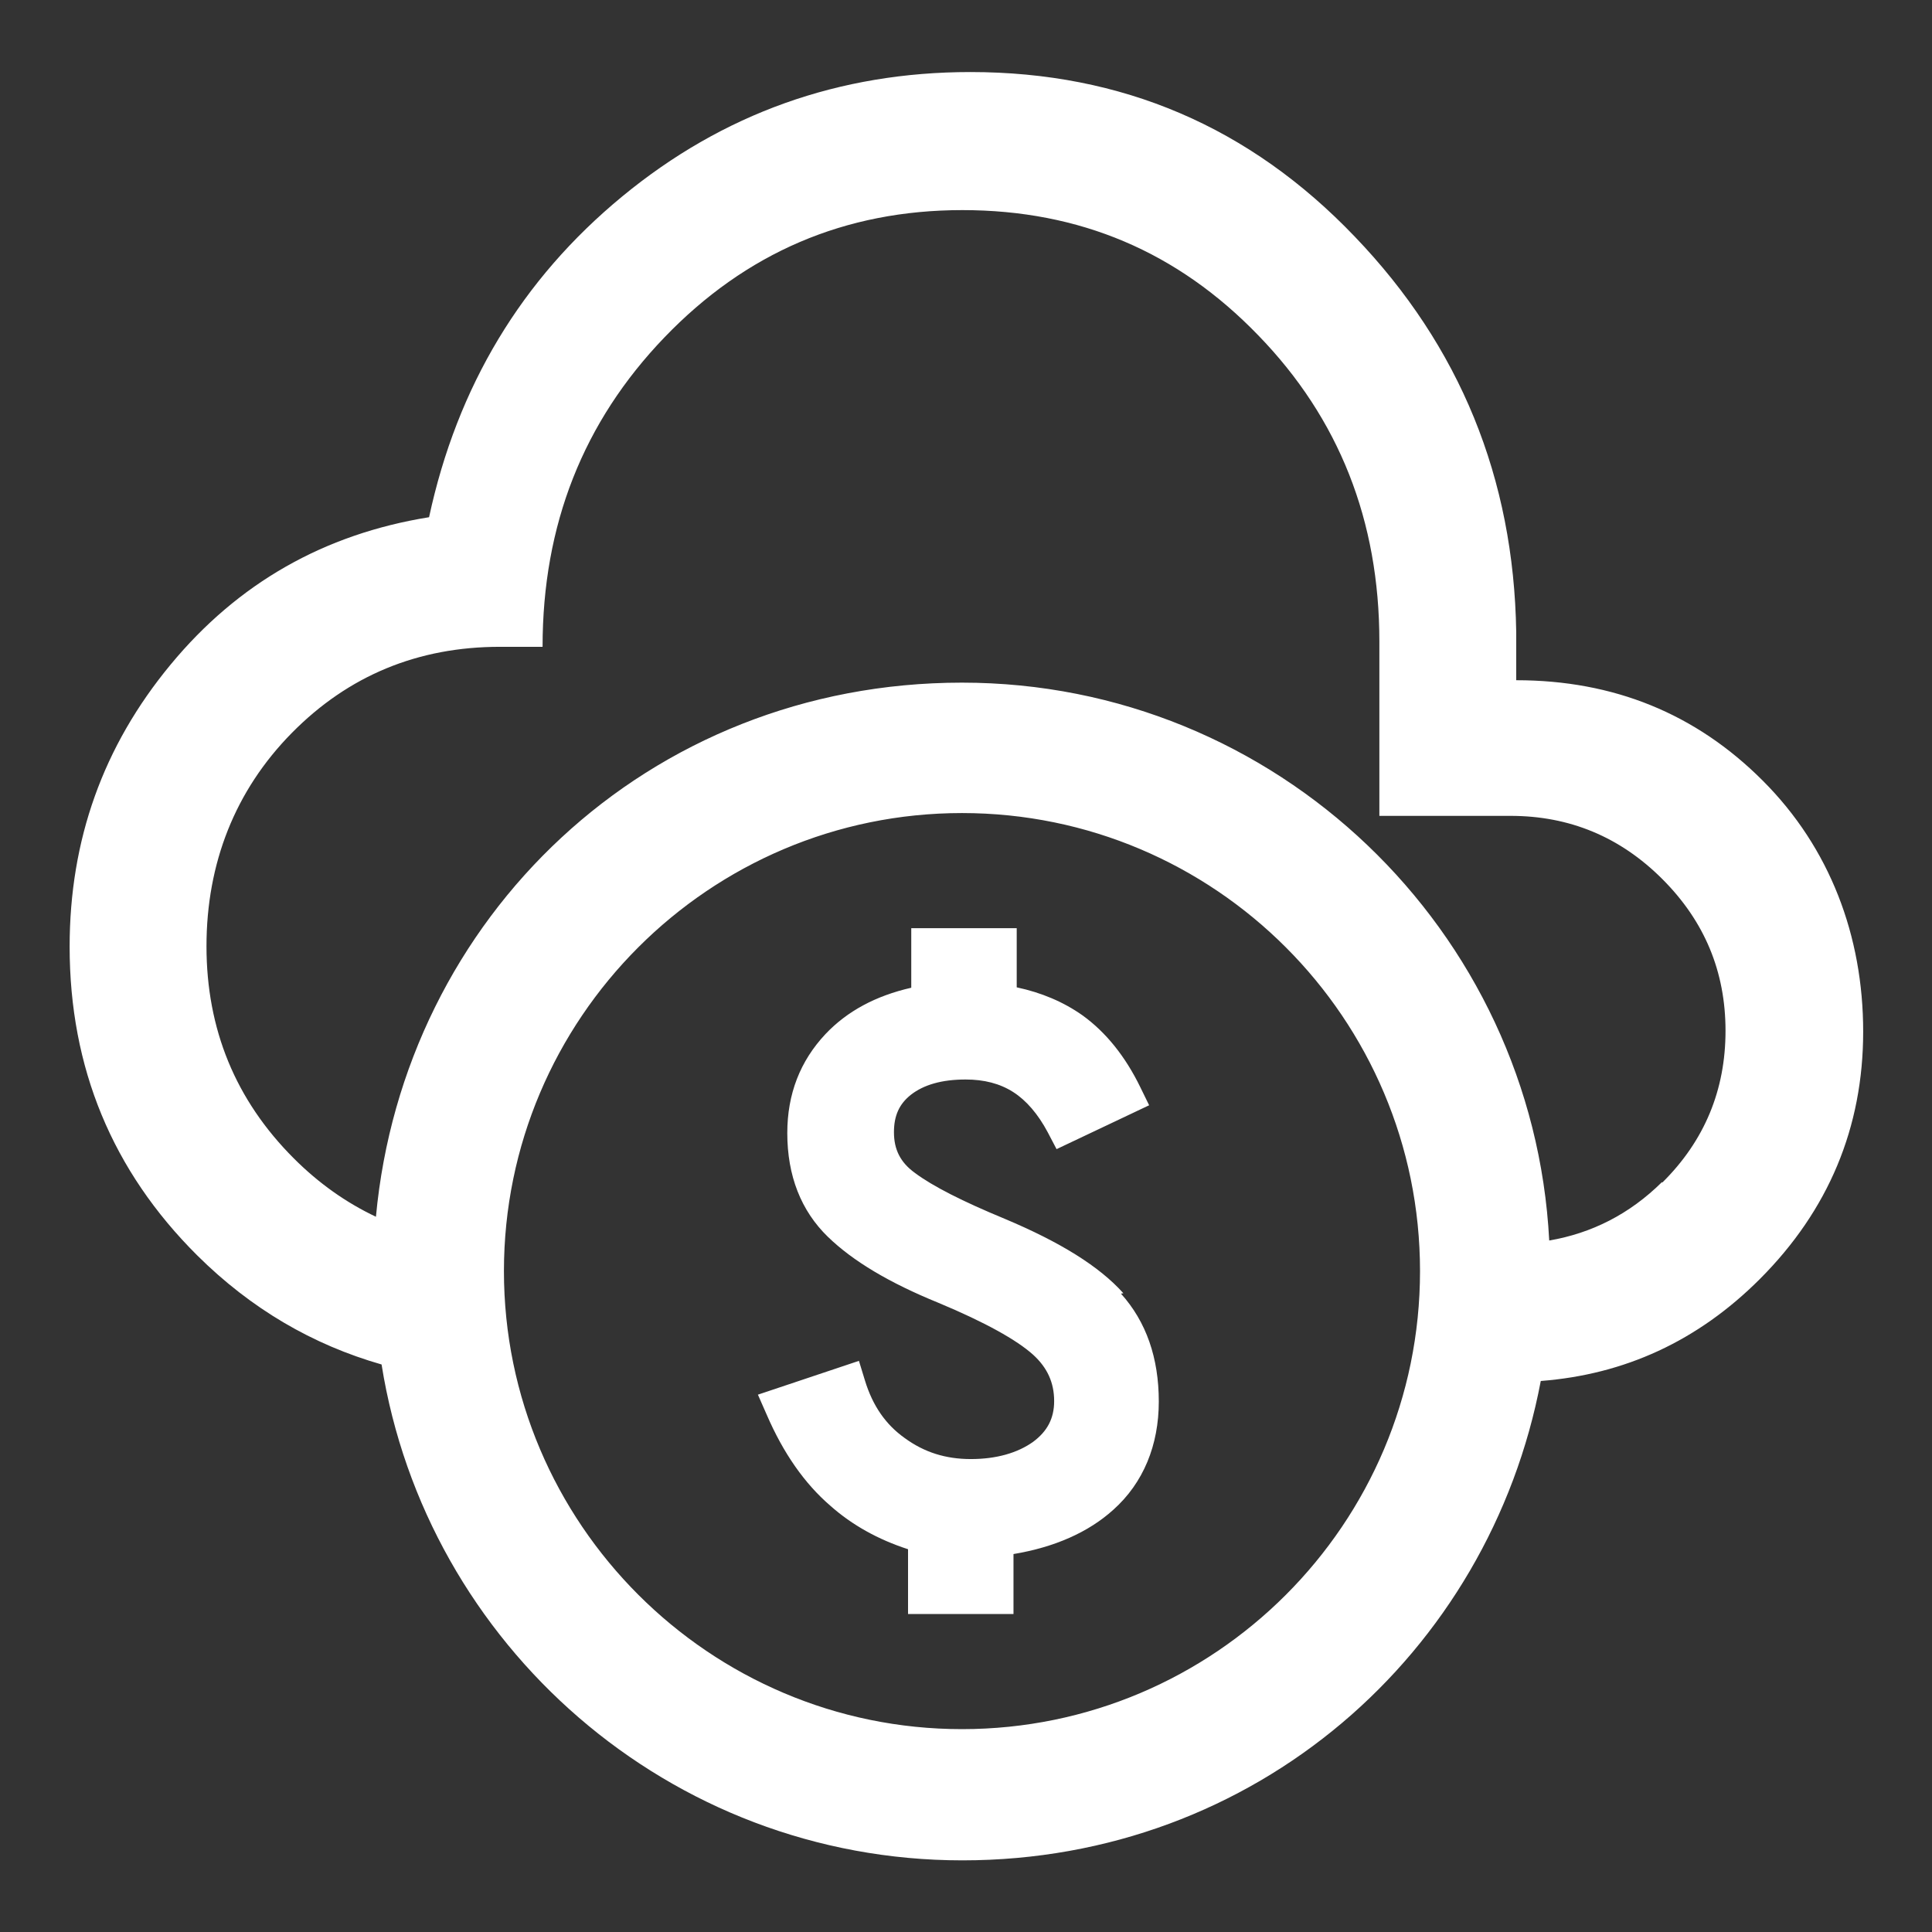
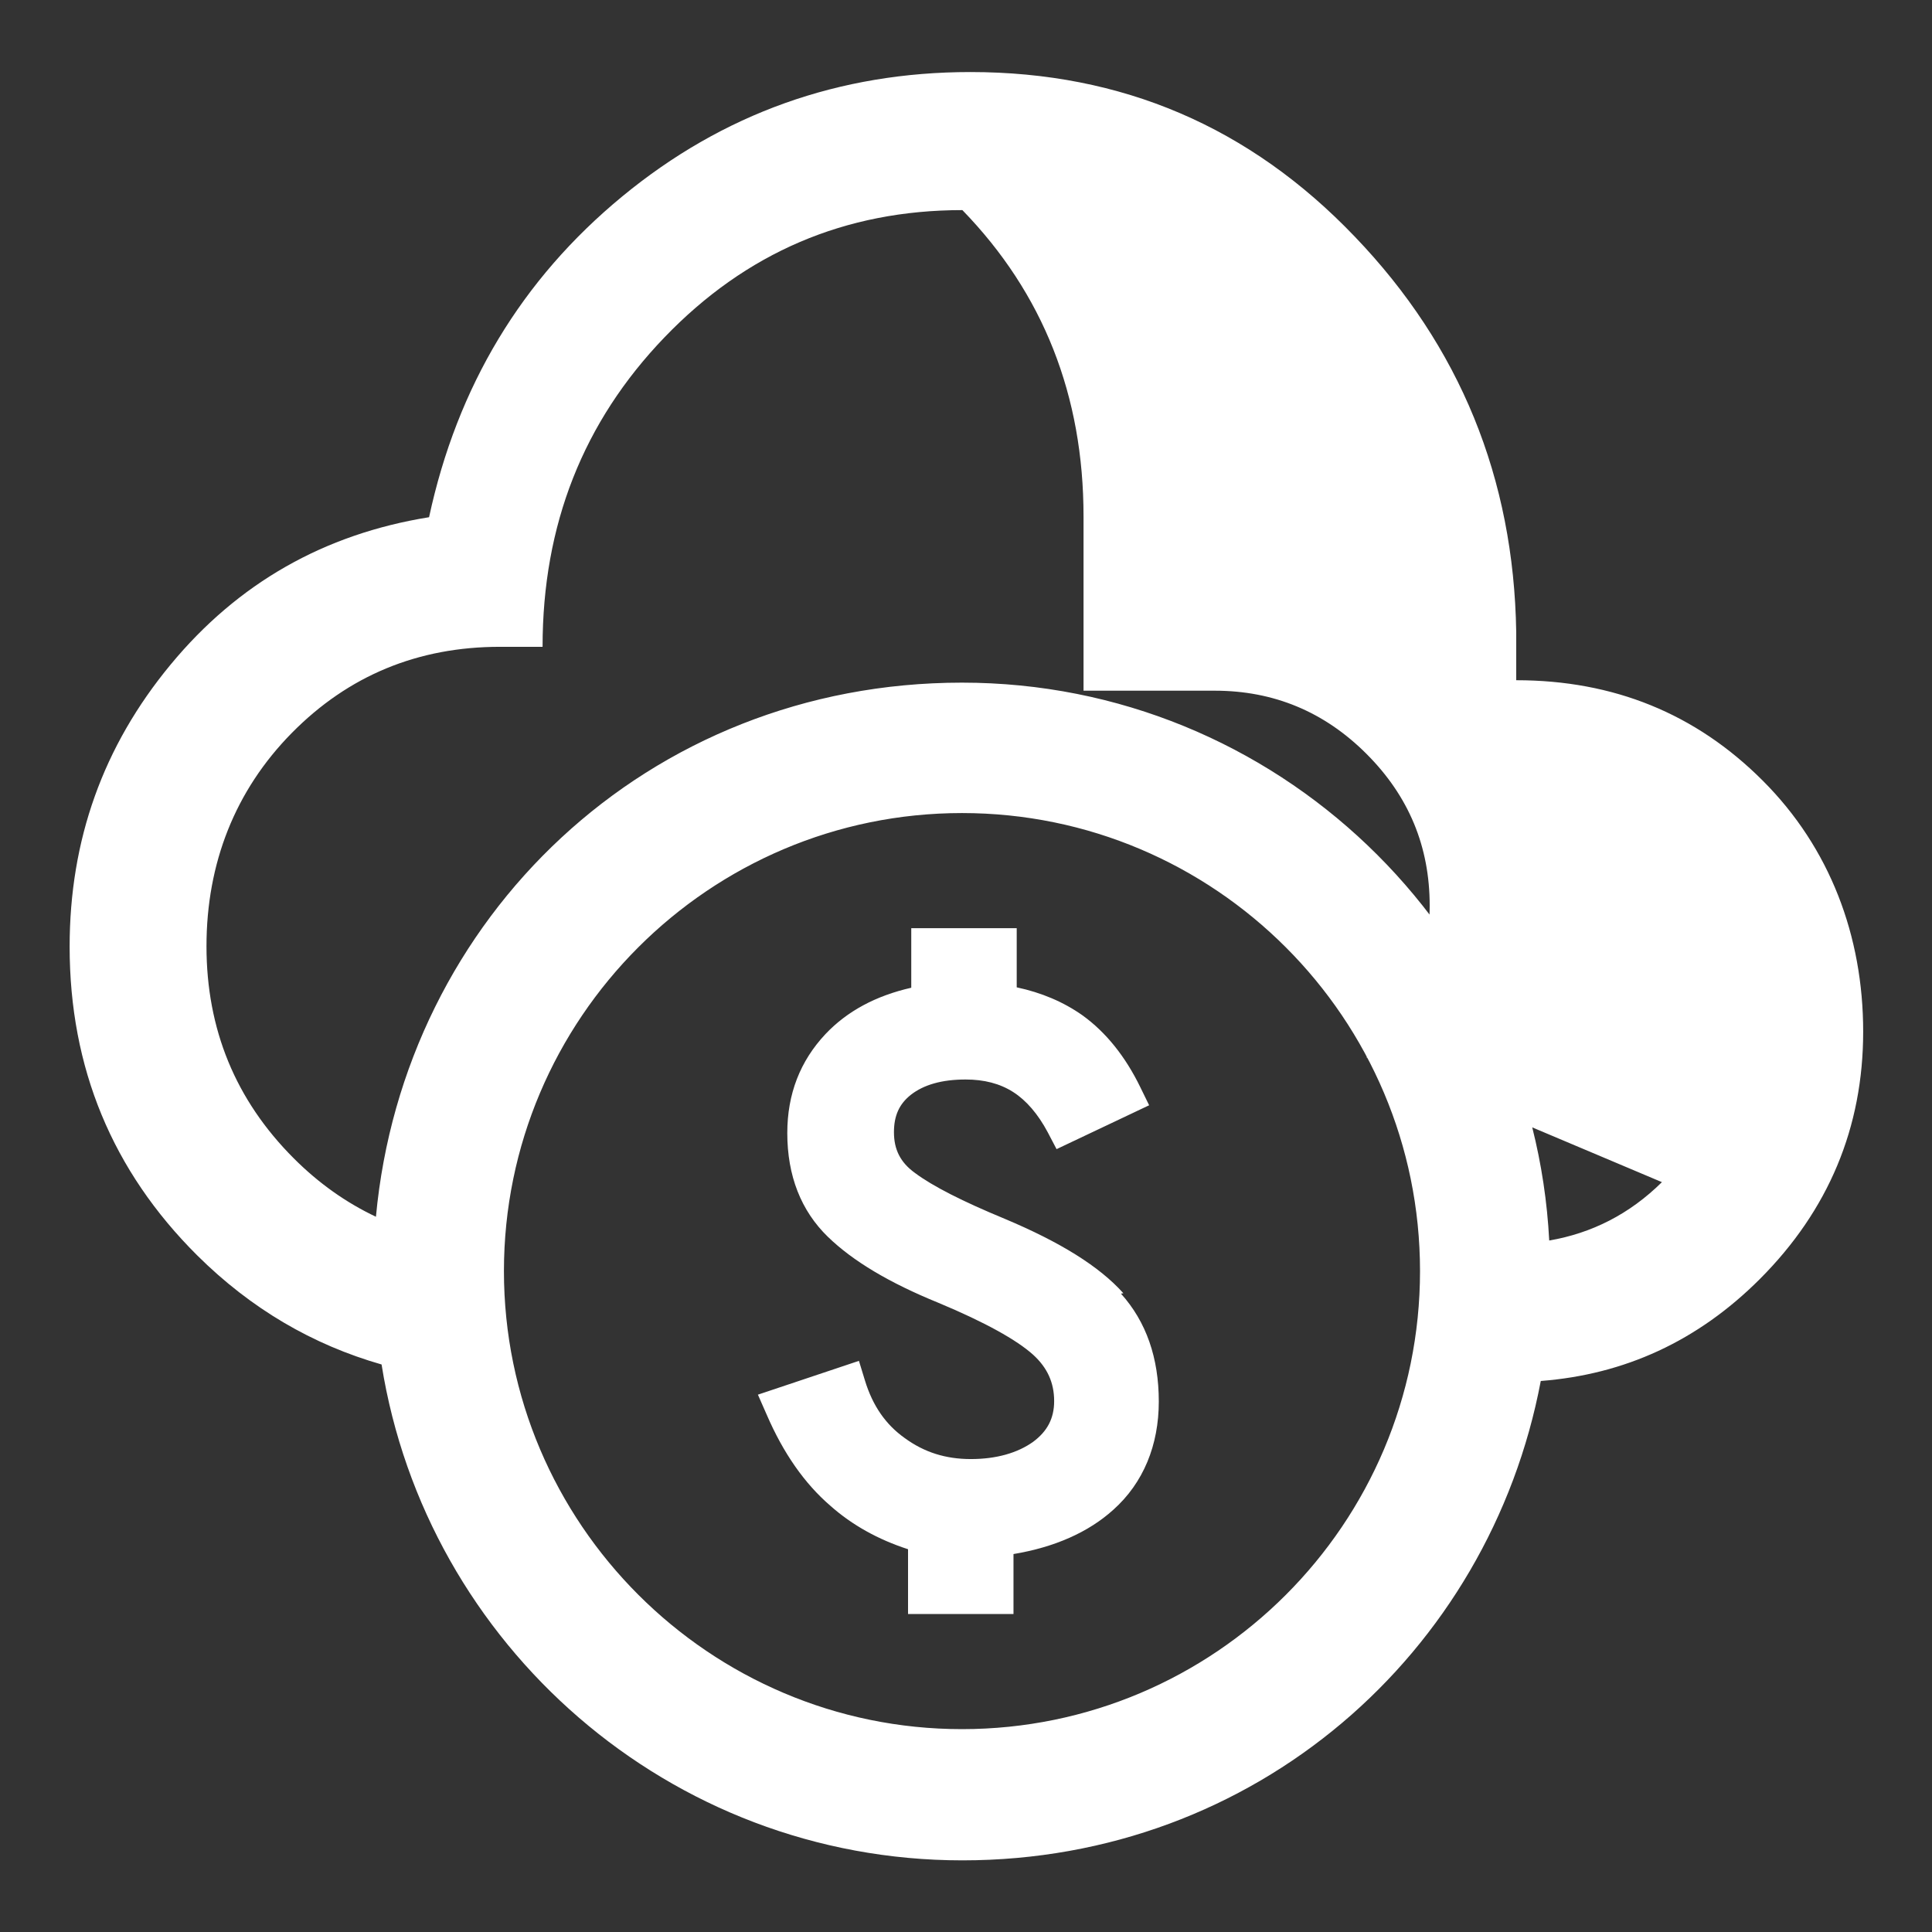
<svg xmlns="http://www.w3.org/2000/svg" id="Layer_1" viewBox="0 0 48 48">
  <rect x="0" y="0" width="48" height="48" fill="#333333" stroke="none" />
  <defs>
    <style>.cls-1{fill:#fff;}</style>
  </defs>
-   <path class="cls-1" d="M43.79,19.39c-1.66-1.66-3.7-2.49-6.12-2.49v-1.2c-.06-3.82-1.4-7.1-4.01-9.82-2.61-2.73-5.79-4.09-9.55-4.09-3.26,0-6.15,1.03-8.65,3.09s-4.1,4.72-4.8,7.97c-2.61.42-4.75,1.64-6.42,3.66-1.68,2.03-2.51,4.36-2.51,7.01,0,3.01,1.06,5.57,3.17,7.67,1.34,1.33,2.87,2.22,4.58,2.71,1.11,6.97,7.15,12.32,14.43,12.32s13.09-5.14,14.37-11.91c2.08-.16,3.9-.99,5.44-2.53,1.71-1.71,2.57-3.77,2.57-6.15s-.83-4.57-2.49-6.23ZM23.9,42.96c-6.27,0-11.38-5.11-11.38-11.38s5.1-11.38,11.38-11.38,11.38,5.1,11.38,11.38-5.1,11.38-11.38,11.38ZM41.29,29.37c-.81.8-1.75,1.27-2.8,1.45-.4-7.71-6.78-13.86-14.59-13.86s-13.87,5.84-14.56,13.27c-.74-.35-1.42-.83-2.04-1.45-1.45-1.45-2.17-3.21-2.17-5.27s.71-3.87,2.12-5.3c1.41-1.43,3.14-2.14,5.17-2.14h1.06c0-3.03,1.01-5.59,3.03-7.69,2.02-2.1,4.48-3.16,7.4-3.16s5.35,1.04,7.35,3.11c2.01,2.07,3.01,4.61,3.01,7.61v4.33h3.26c1.46,0,2.72.52,3.77,1.57,1.05,1.05,1.57,2.3,1.57,3.77s-.52,2.73-1.57,3.77ZM27.85,32.14c.63.7.94,1.6.94,2.68s-.38,2.02-1.13,2.69c-.62.56-1.46.93-2.48,1.1v1.49h-2.62v-1.61c-.74-.24-1.39-.6-1.93-1.08-.64-.55-1.17-1.31-1.58-2.26l-.22-.5,2.51-.84.15.49c.19.62.51,1.09.99,1.43.48.35,1.01.52,1.64.52s1.16-.15,1.55-.43c.35-.26.52-.58.52-1.01,0-.46-.17-.83-.52-1.15-.41-.37-1.2-.81-2.35-1.29-1.23-.5-2.13-1.04-2.75-1.64-.67-.65-1.01-1.52-1.01-2.58,0-.97.32-1.79.95-2.46.54-.57,1.25-.95,2.13-1.15v-1.48h2.62v1.47c.61.13,1.16.36,1.64.7.58.42,1.06,1.02,1.43,1.78l.22.45-2.3,1.09-.22-.42c-.24-.45-.53-.79-.86-1-.33-.21-.72-.31-1.18-.31-.59,0-1.04.13-1.36.38-.29.23-.42.52-.42.93,0,.43.16.75.52,1.01.44.33,1.19.71,2.23,1.14,1.38.58,2.35,1.18,2.95,1.85Z" />
+   <path class="cls-1" d="M43.79,19.39c-1.66-1.66-3.7-2.49-6.12-2.49v-1.2c-.06-3.82-1.4-7.1-4.01-9.82-2.61-2.73-5.79-4.09-9.55-4.09-3.26,0-6.15,1.03-8.65,3.09s-4.1,4.72-4.8,7.97c-2.61.42-4.75,1.64-6.42,3.66-1.68,2.03-2.51,4.36-2.51,7.01,0,3.01,1.06,5.57,3.17,7.67,1.34,1.33,2.87,2.22,4.58,2.71,1.11,6.97,7.15,12.32,14.43,12.32s13.09-5.14,14.37-11.91c2.08-.16,3.9-.99,5.44-2.53,1.71-1.71,2.57-3.77,2.57-6.15s-.83-4.57-2.49-6.23ZM23.9,42.96c-6.27,0-11.38-5.11-11.38-11.38s5.1-11.38,11.38-11.38,11.38,5.1,11.38,11.38-5.1,11.38-11.38,11.38ZM41.29,29.37c-.81.8-1.75,1.27-2.8,1.45-.4-7.71-6.78-13.86-14.59-13.86s-13.87,5.84-14.56,13.27c-.74-.35-1.42-.83-2.04-1.45-1.45-1.45-2.17-3.21-2.17-5.27s.71-3.87,2.12-5.3c1.41-1.43,3.14-2.14,5.17-2.14h1.06c0-3.03,1.01-5.59,3.03-7.69,2.02-2.1,4.48-3.16,7.4-3.16c2.01,2.07,3.01,4.61,3.01,7.61v4.33h3.26c1.46,0,2.72.52,3.77,1.57,1.05,1.05,1.57,2.3,1.57,3.77s-.52,2.73-1.57,3.77ZM27.85,32.14c.63.7.94,1.6.94,2.68s-.38,2.02-1.13,2.69c-.62.56-1.46.93-2.48,1.1v1.49h-2.62v-1.61c-.74-.24-1.39-.6-1.93-1.08-.64-.55-1.17-1.31-1.58-2.26l-.22-.5,2.51-.84.15.49c.19.62.51,1.09.99,1.43.48.35,1.01.52,1.64.52s1.16-.15,1.55-.43c.35-.26.52-.58.52-1.01,0-.46-.17-.83-.52-1.15-.41-.37-1.2-.81-2.35-1.29-1.23-.5-2.13-1.04-2.75-1.64-.67-.65-1.01-1.52-1.01-2.58,0-.97.32-1.79.95-2.46.54-.57,1.25-.95,2.13-1.15v-1.48h2.62v1.47c.61.13,1.16.36,1.64.7.58.42,1.06,1.02,1.43,1.78l.22.45-2.3,1.09-.22-.42c-.24-.45-.53-.79-.86-1-.33-.21-.72-.31-1.18-.31-.59,0-1.04.13-1.36.38-.29.23-.42.52-.42.93,0,.43.16.75.52,1.01.44.33,1.19.71,2.23,1.14,1.38.58,2.35,1.18,2.95,1.85Z" />
</svg>